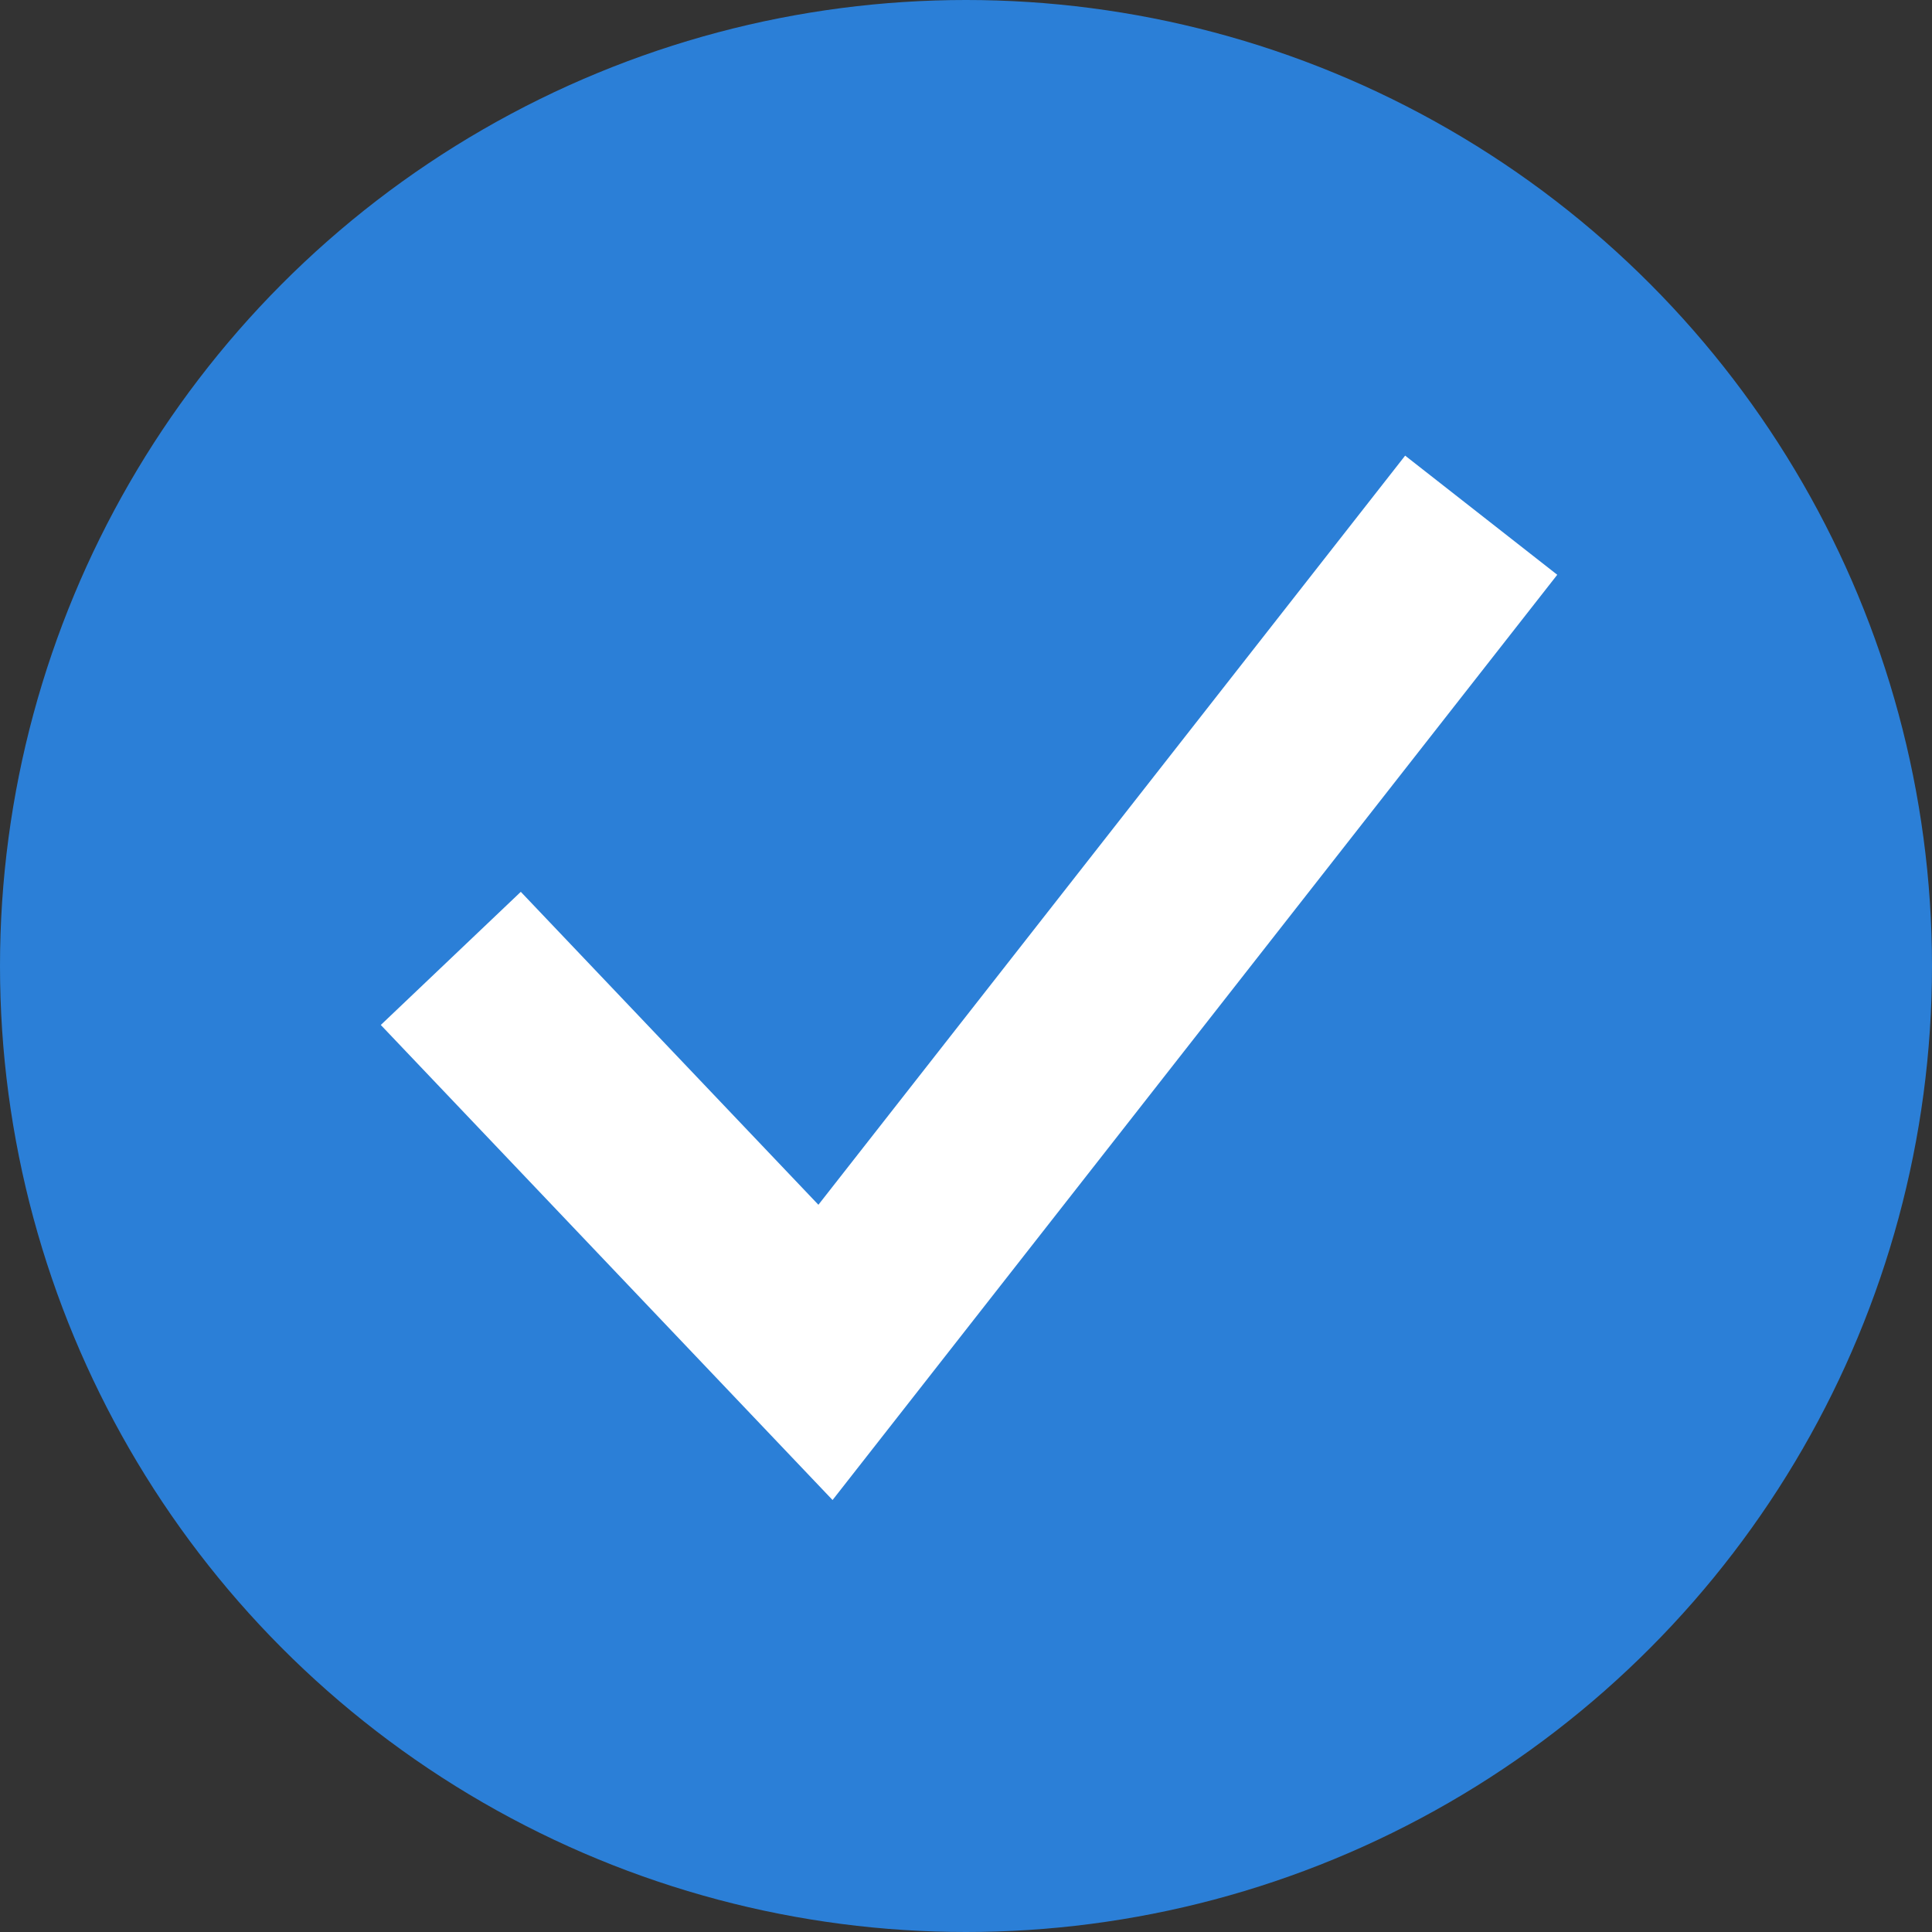
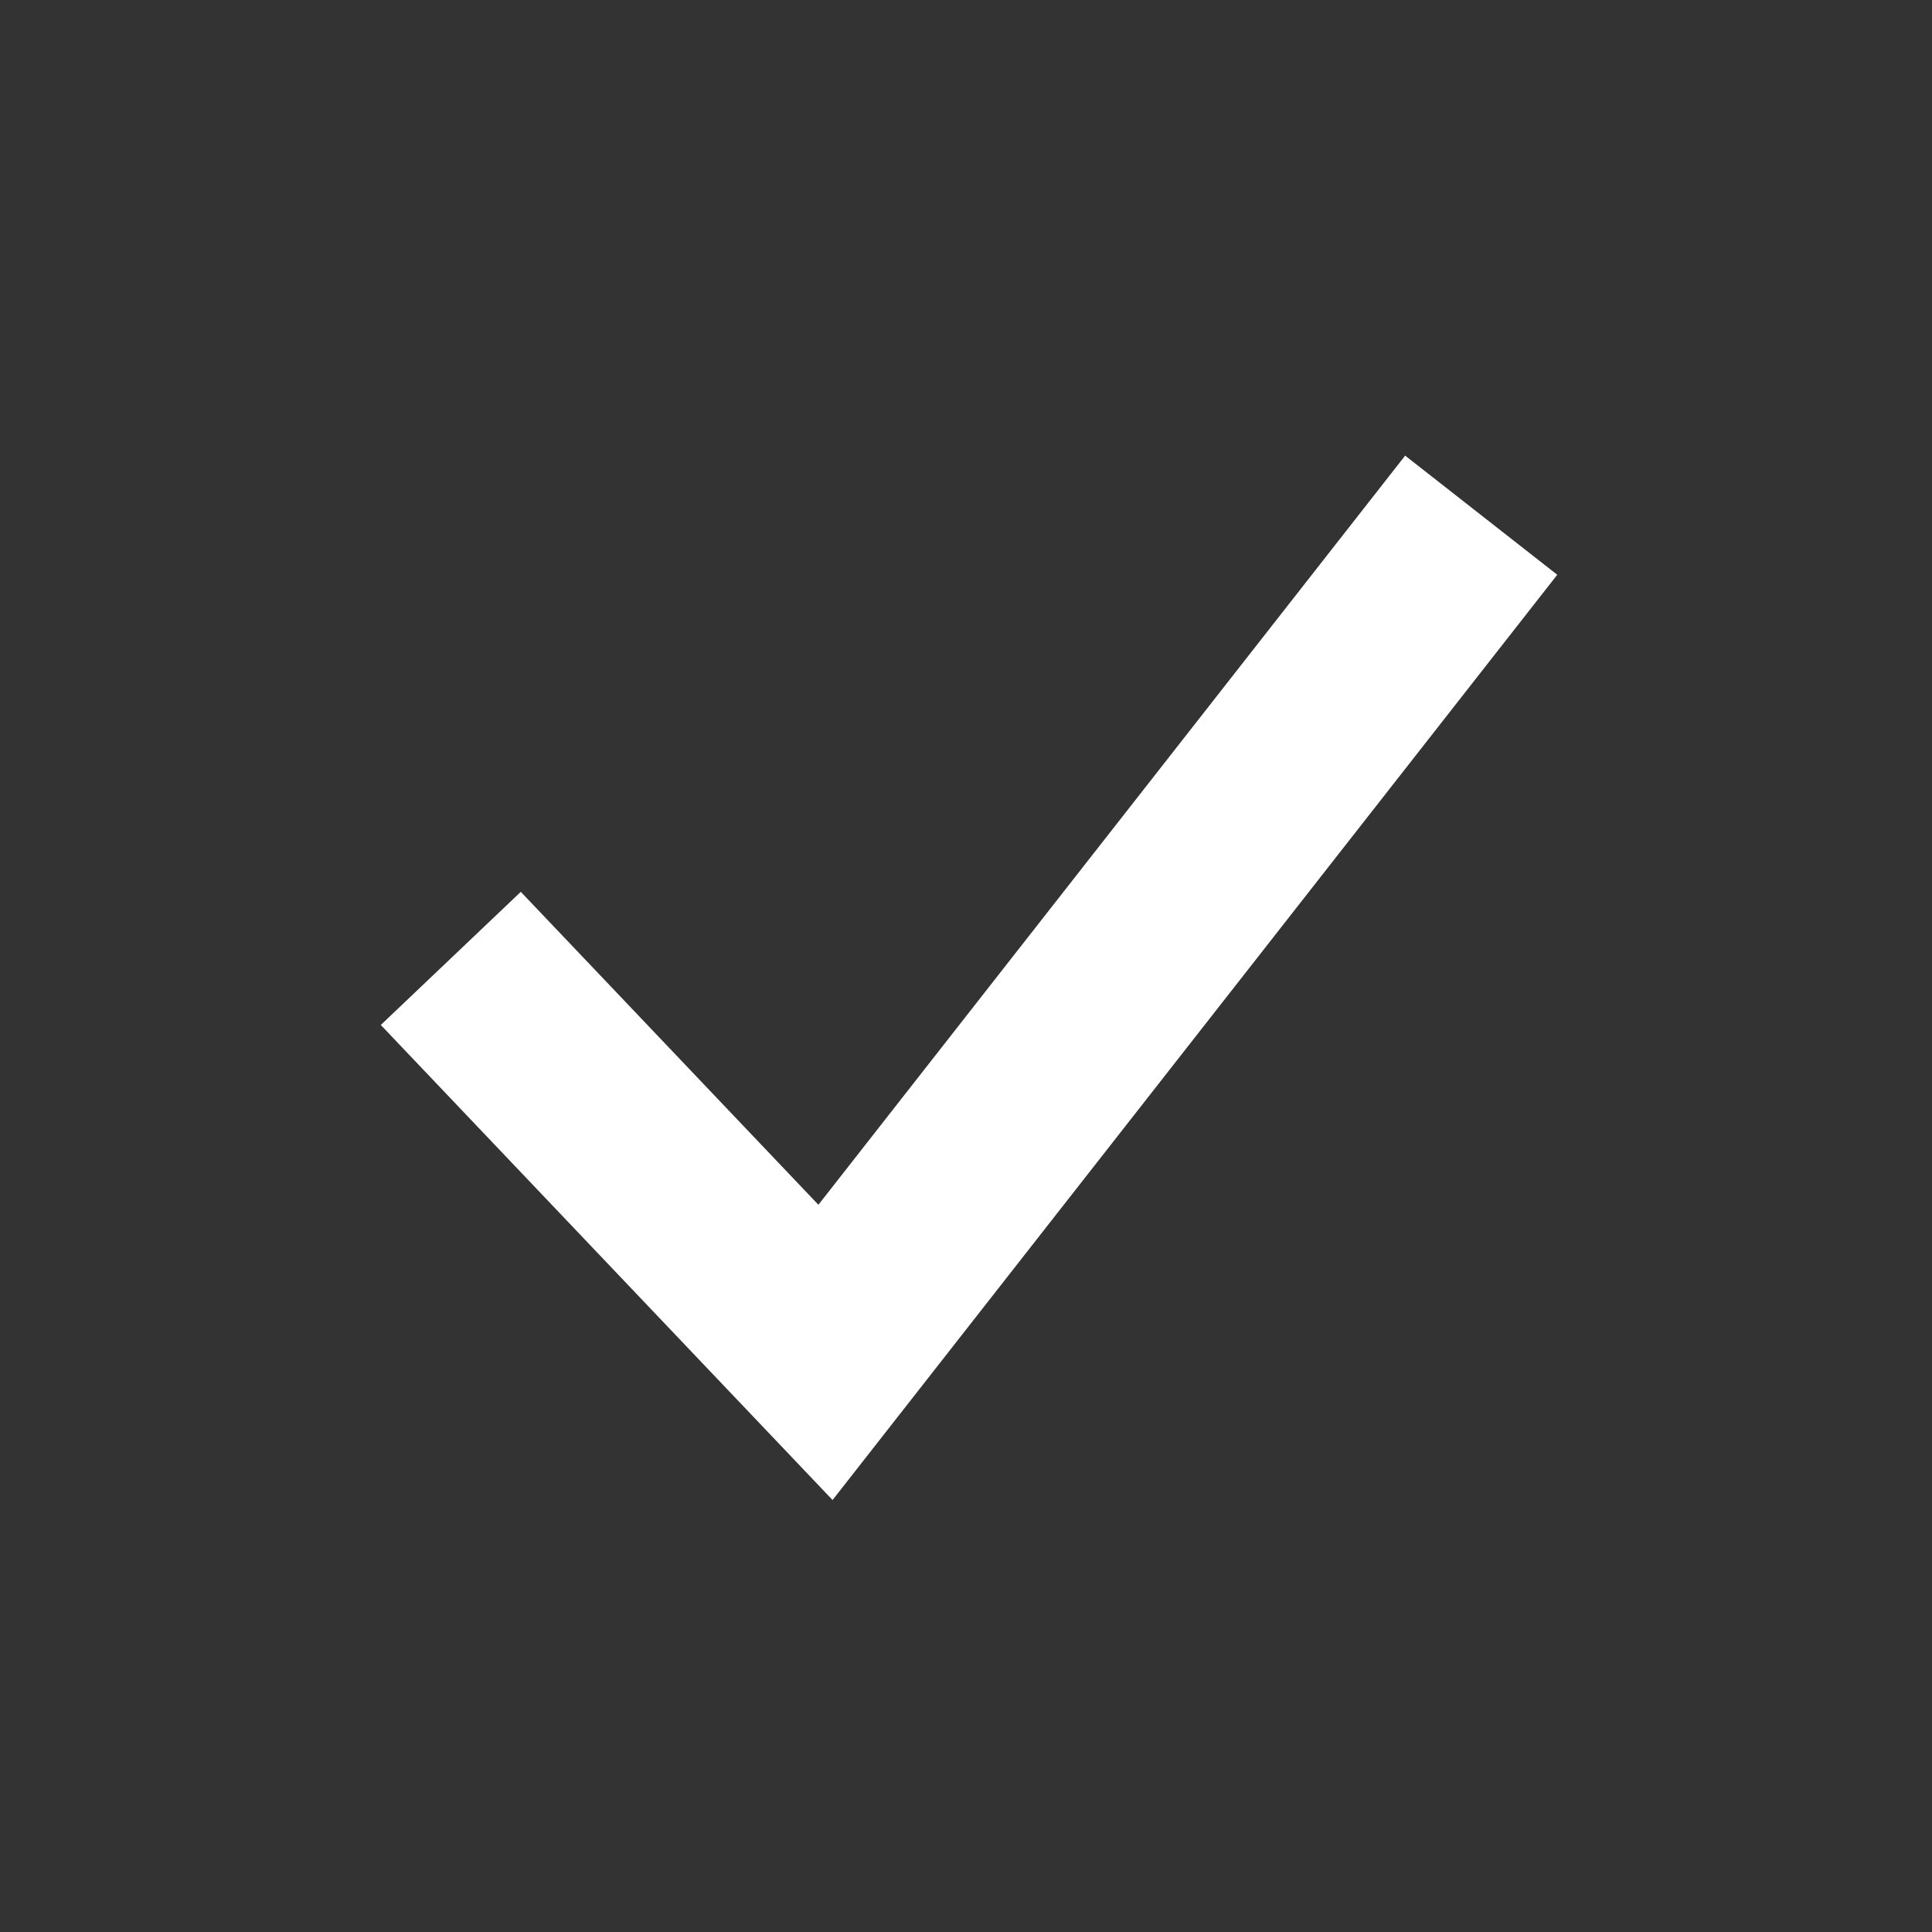
<svg xmlns="http://www.w3.org/2000/svg" width="30" height="30" viewBox="0 0 30 30" fill="none">
  <rect x="0" y="0" width="30" height="30" fill="#333333" stroke="none" />
-   <circle cx="15" cy="15" r="15" fill="#2B7FD7" />
  <path d="M7 14.882L12.818 21L23 8" stroke="white" stroke-width="3" />
</svg>